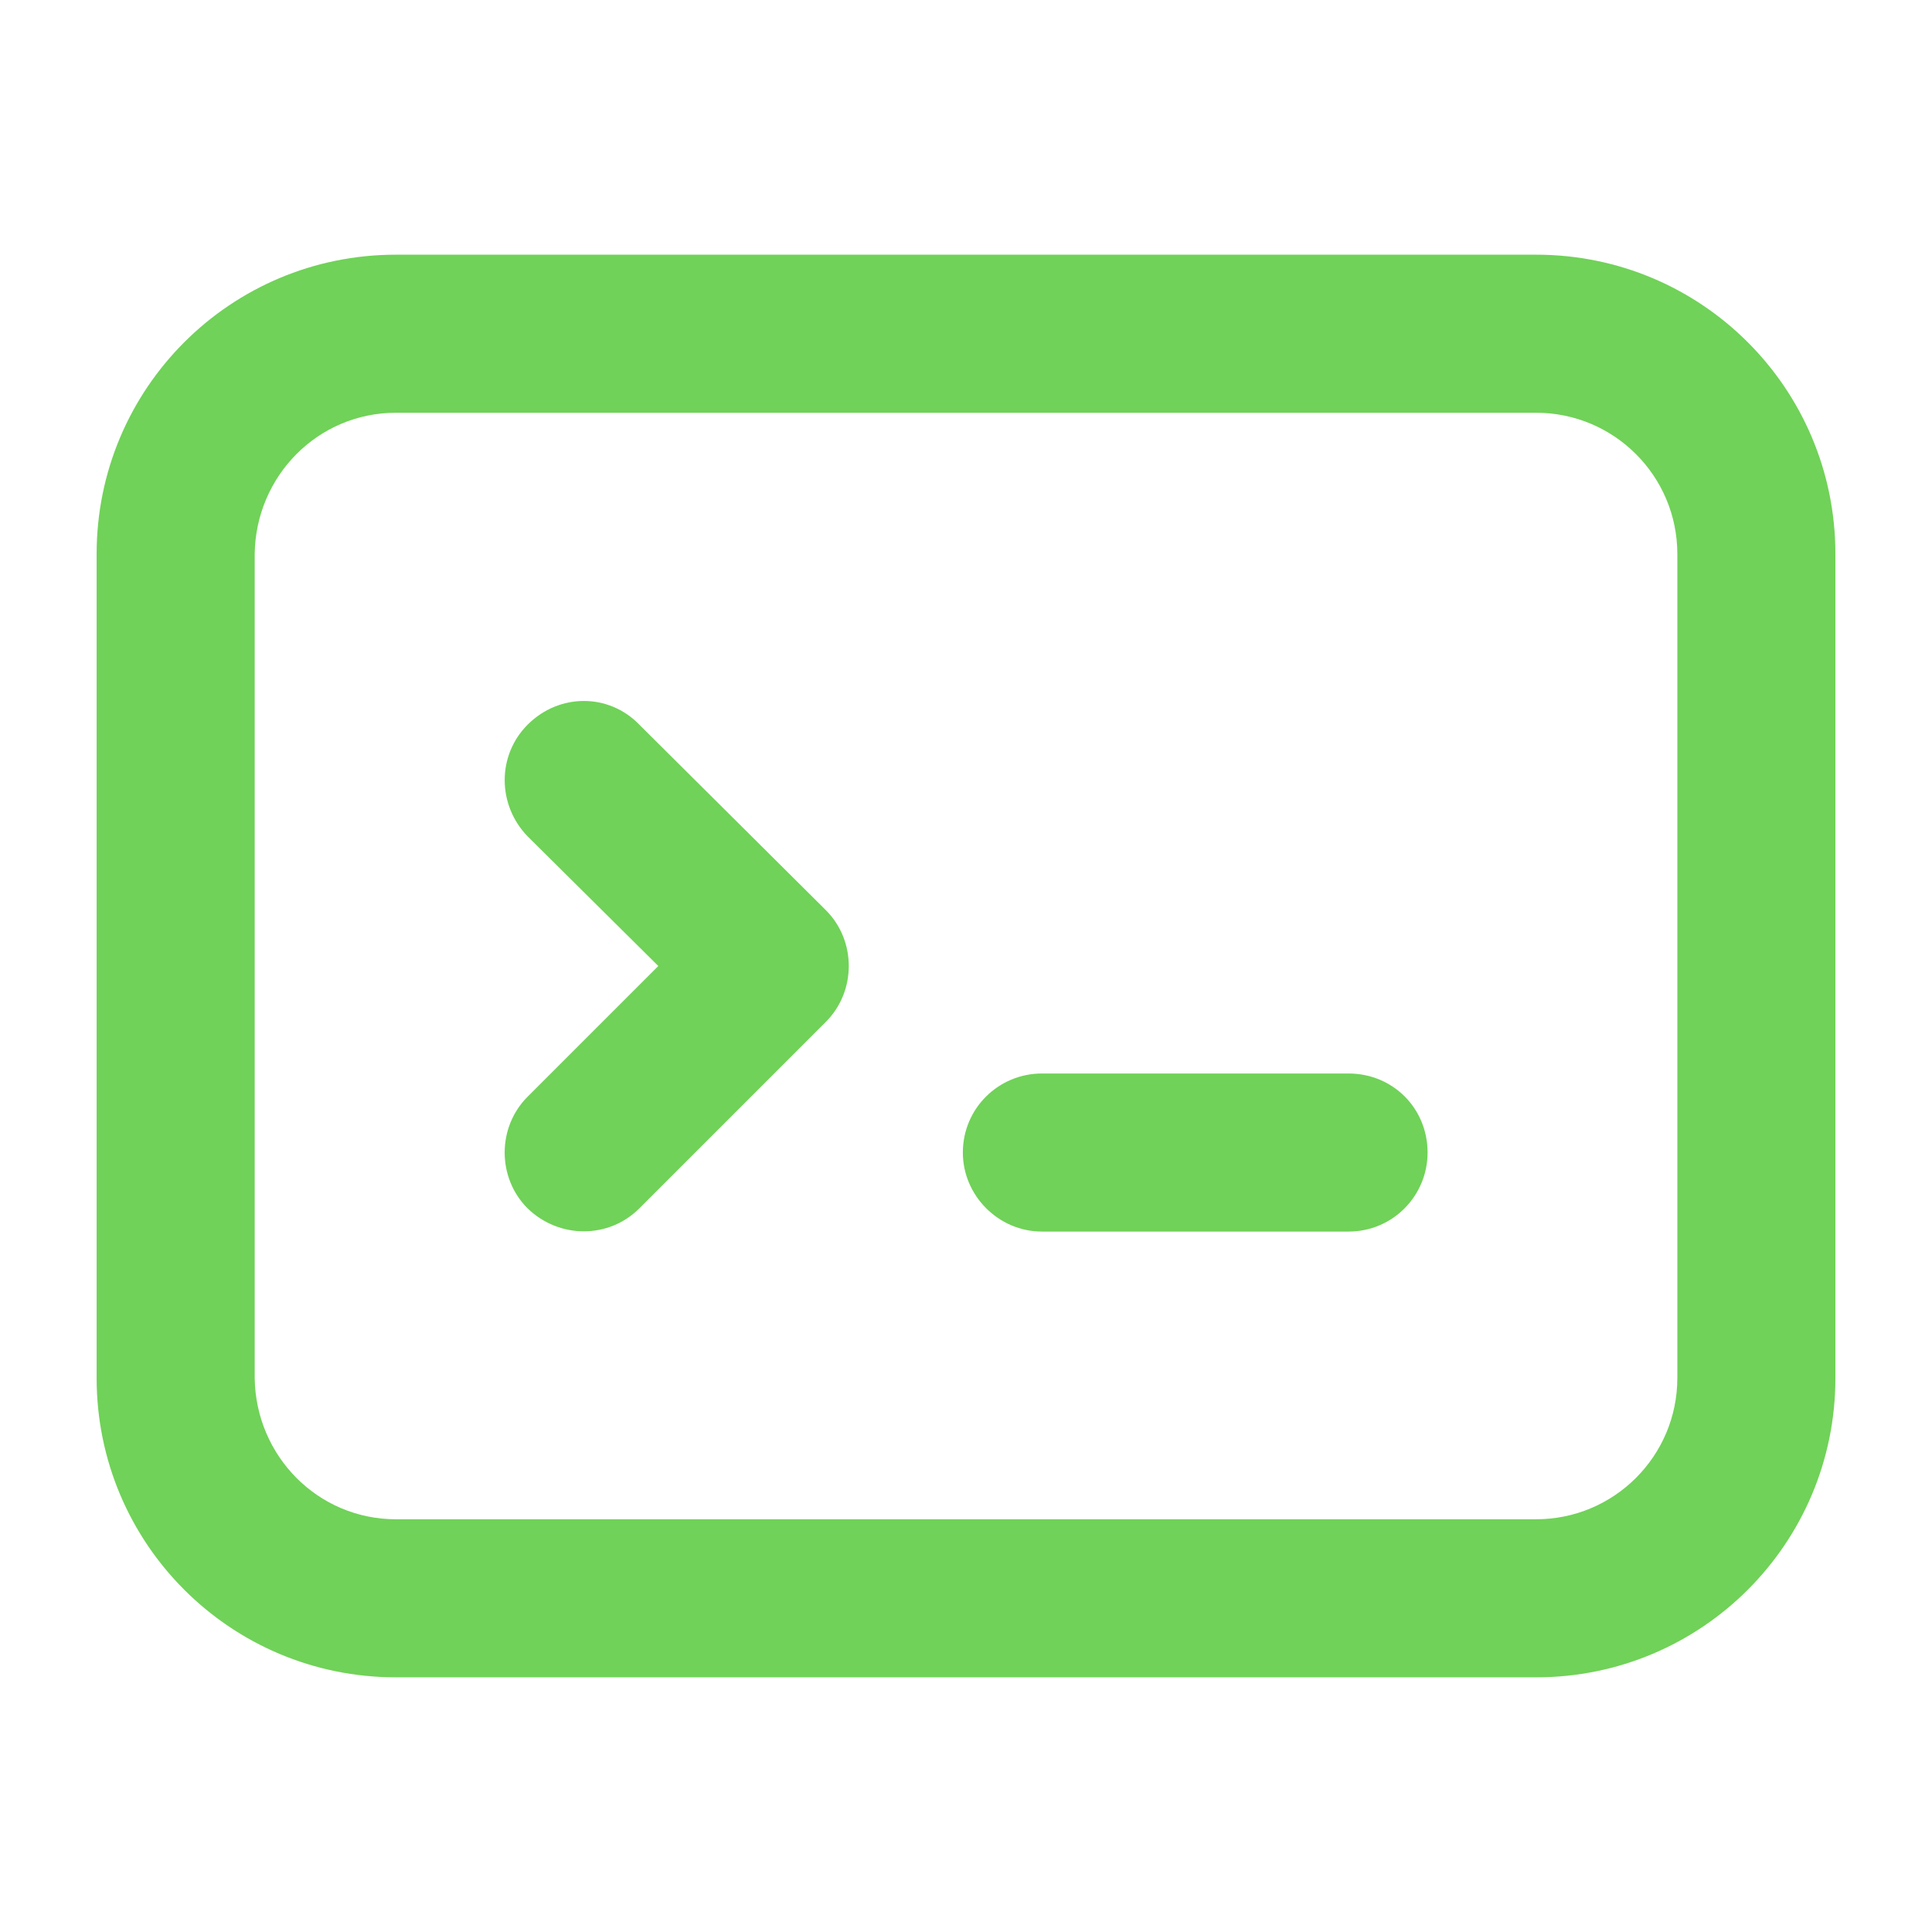
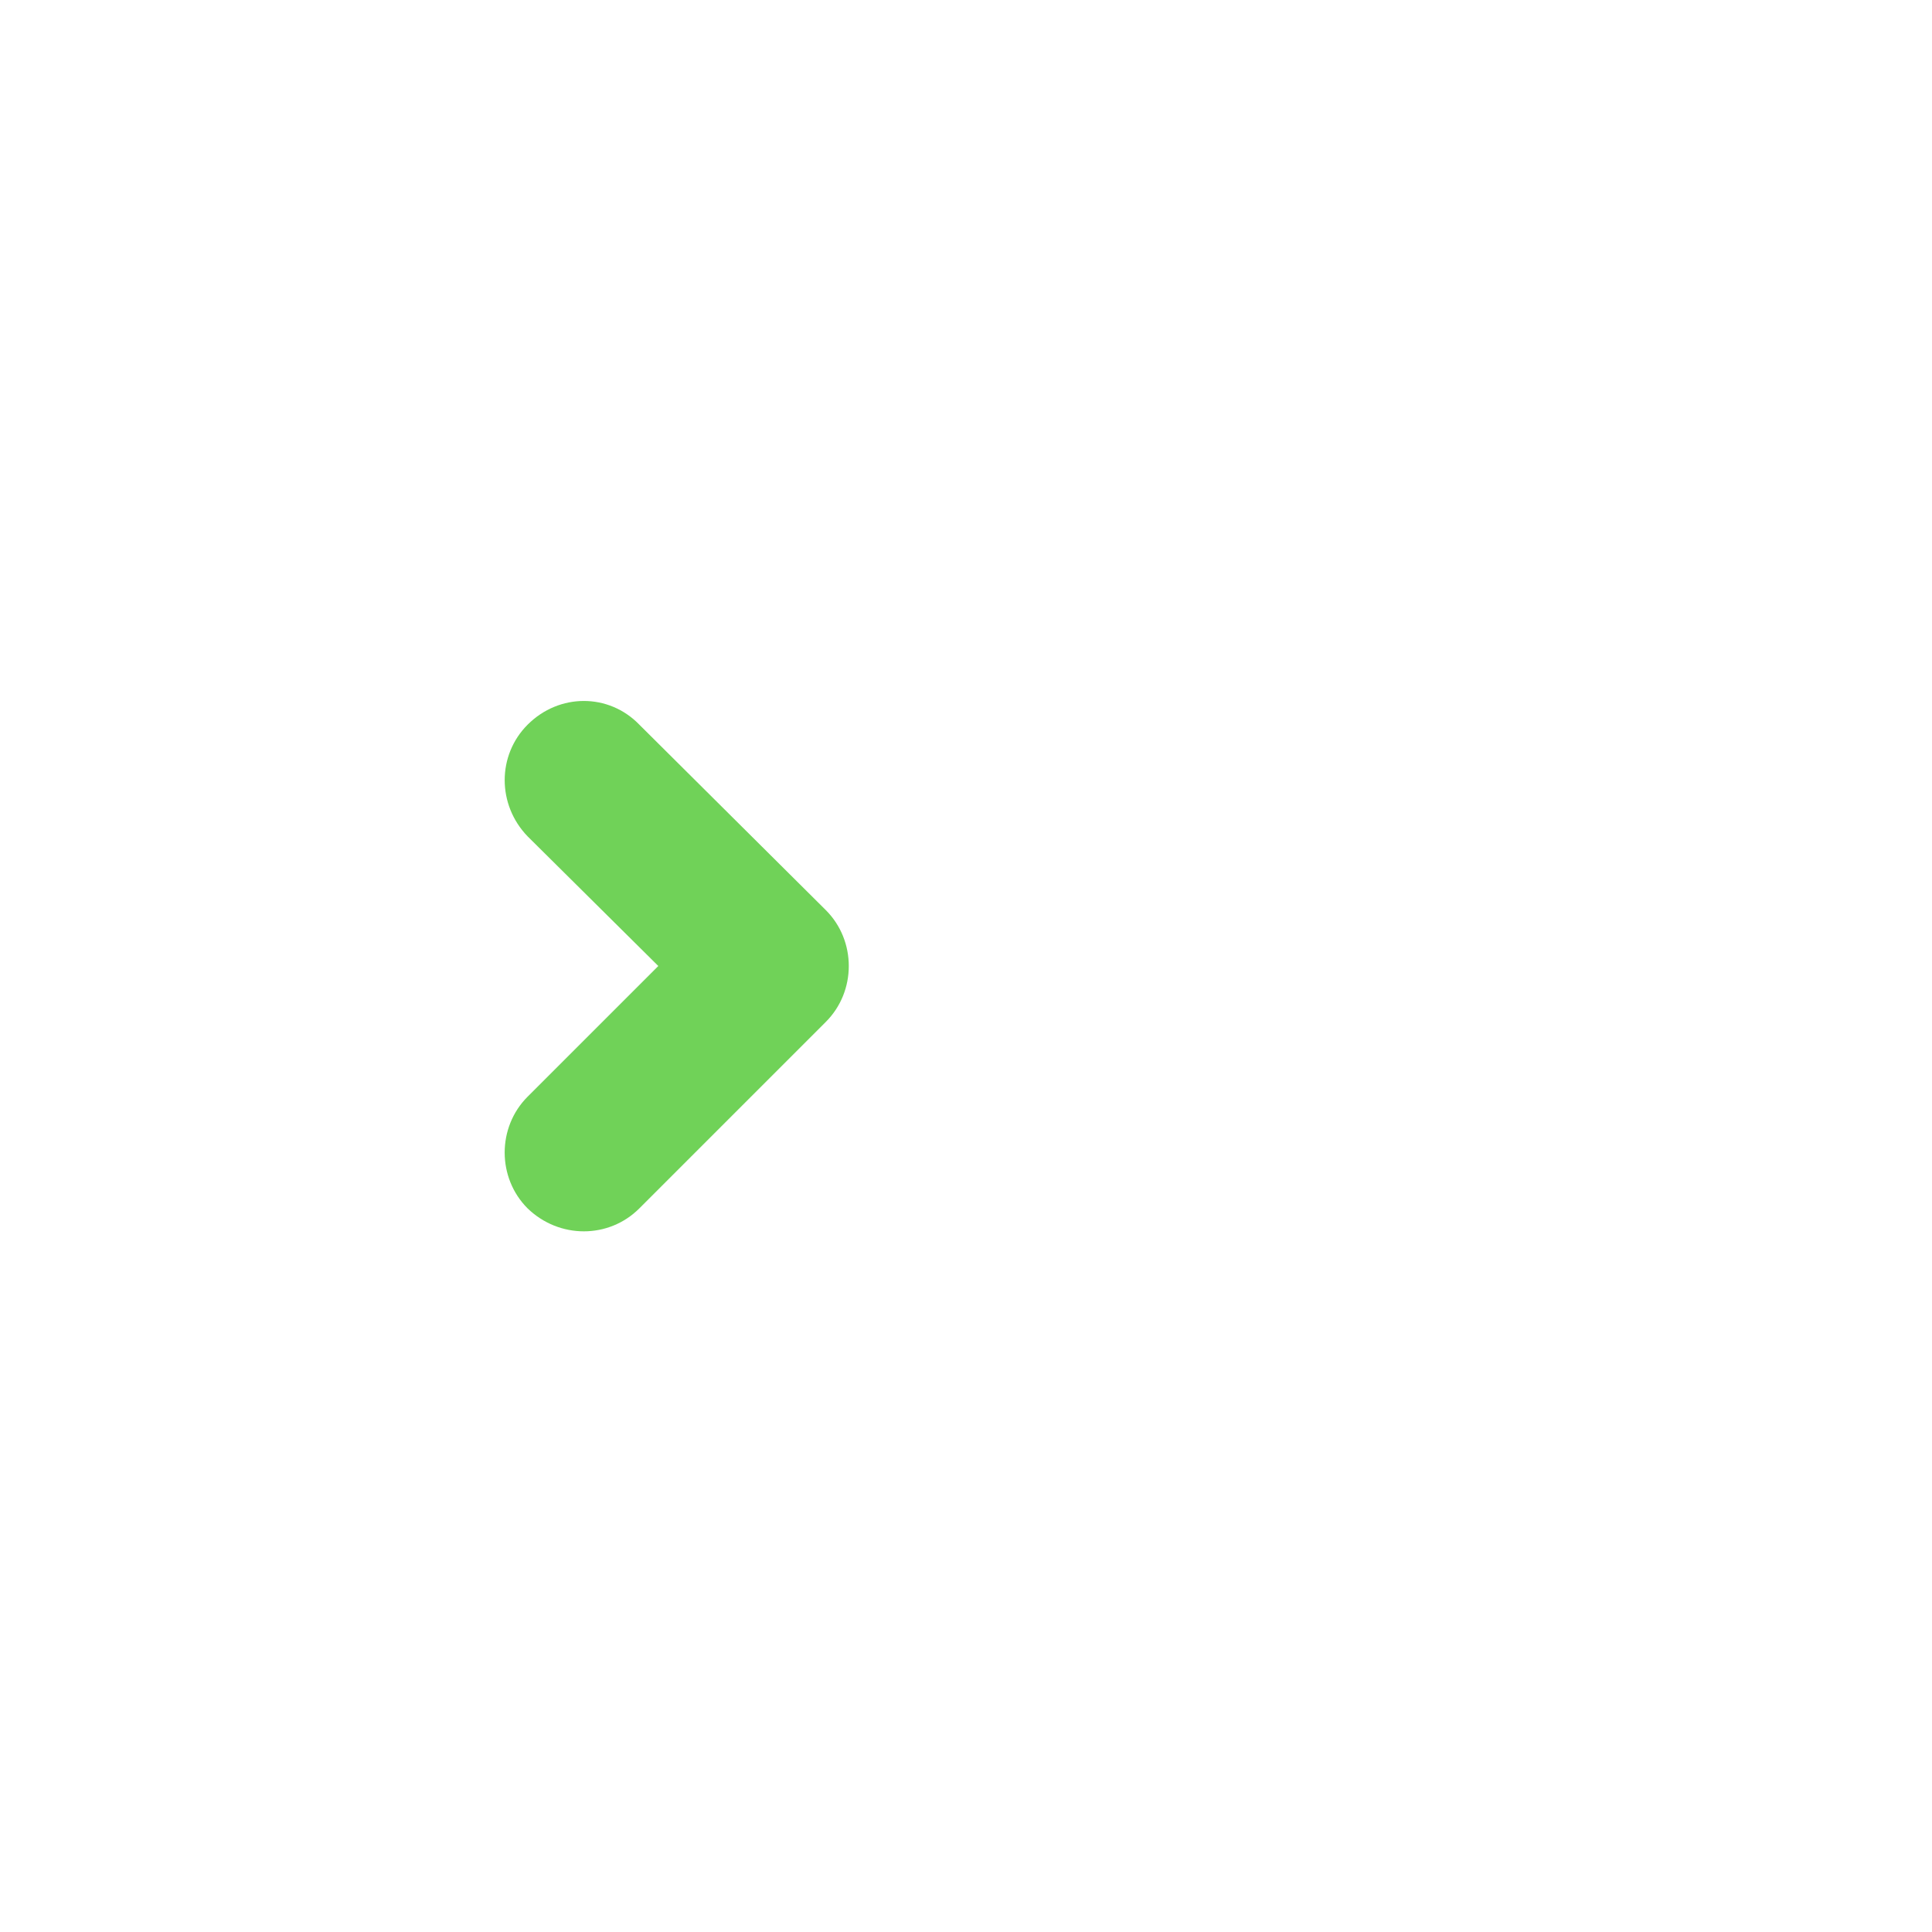
<svg xmlns="http://www.w3.org/2000/svg" width="512pt" height="512pt" version="1.1" viewBox="0 0 512 512">
-   <path d="m357.38 284.49c11.73 0 20.945 9.215 20.945 20.945 0 11.449-9.215 20.945-20.945 20.945h-81.27c-11.449 0-20.945-9.496-20.945-20.945 0-11.73 9.496-20.945 20.945-20.945z" fill="#70d258" />
  <path d="m218.86 241.2c8.102 8.102 8.102 21.504 0 29.605l-49.434 49.434c-8.102 8.102-21.223 8.102-29.605 0-8.102-8.102-8.102-21.504 0-29.605l34.637-34.633-34.633-34.352c-8.102-8.375-8.102-21.504 0-29.605 8.375-8.375 21.504-8.375 29.605 0z" fill="#70d258" />
-   <path d="m444.51 365.2v-218.39c0-20.664-16.758-37.422-37.422-37.422h-302.17c-20.664 0-37.145 16.758-37.422 37.422v218.39c0.281 20.664 16.758 37.422 37.422 37.422h302.17c20.664-0.004 37.422-16.758 37.422-37.426zm41.891-218.39v218.39c0 43.848-35.465 79.312-79.312 79.312h-302.17c-43.848-0.004-79.312-35.469-79.312-79.316v-218.39c0-43.848 35.465-79.312 79.312-79.312h302.17c43.848 0 79.312 35.465 79.312 79.312z" fill="#70d258" />
</svg>